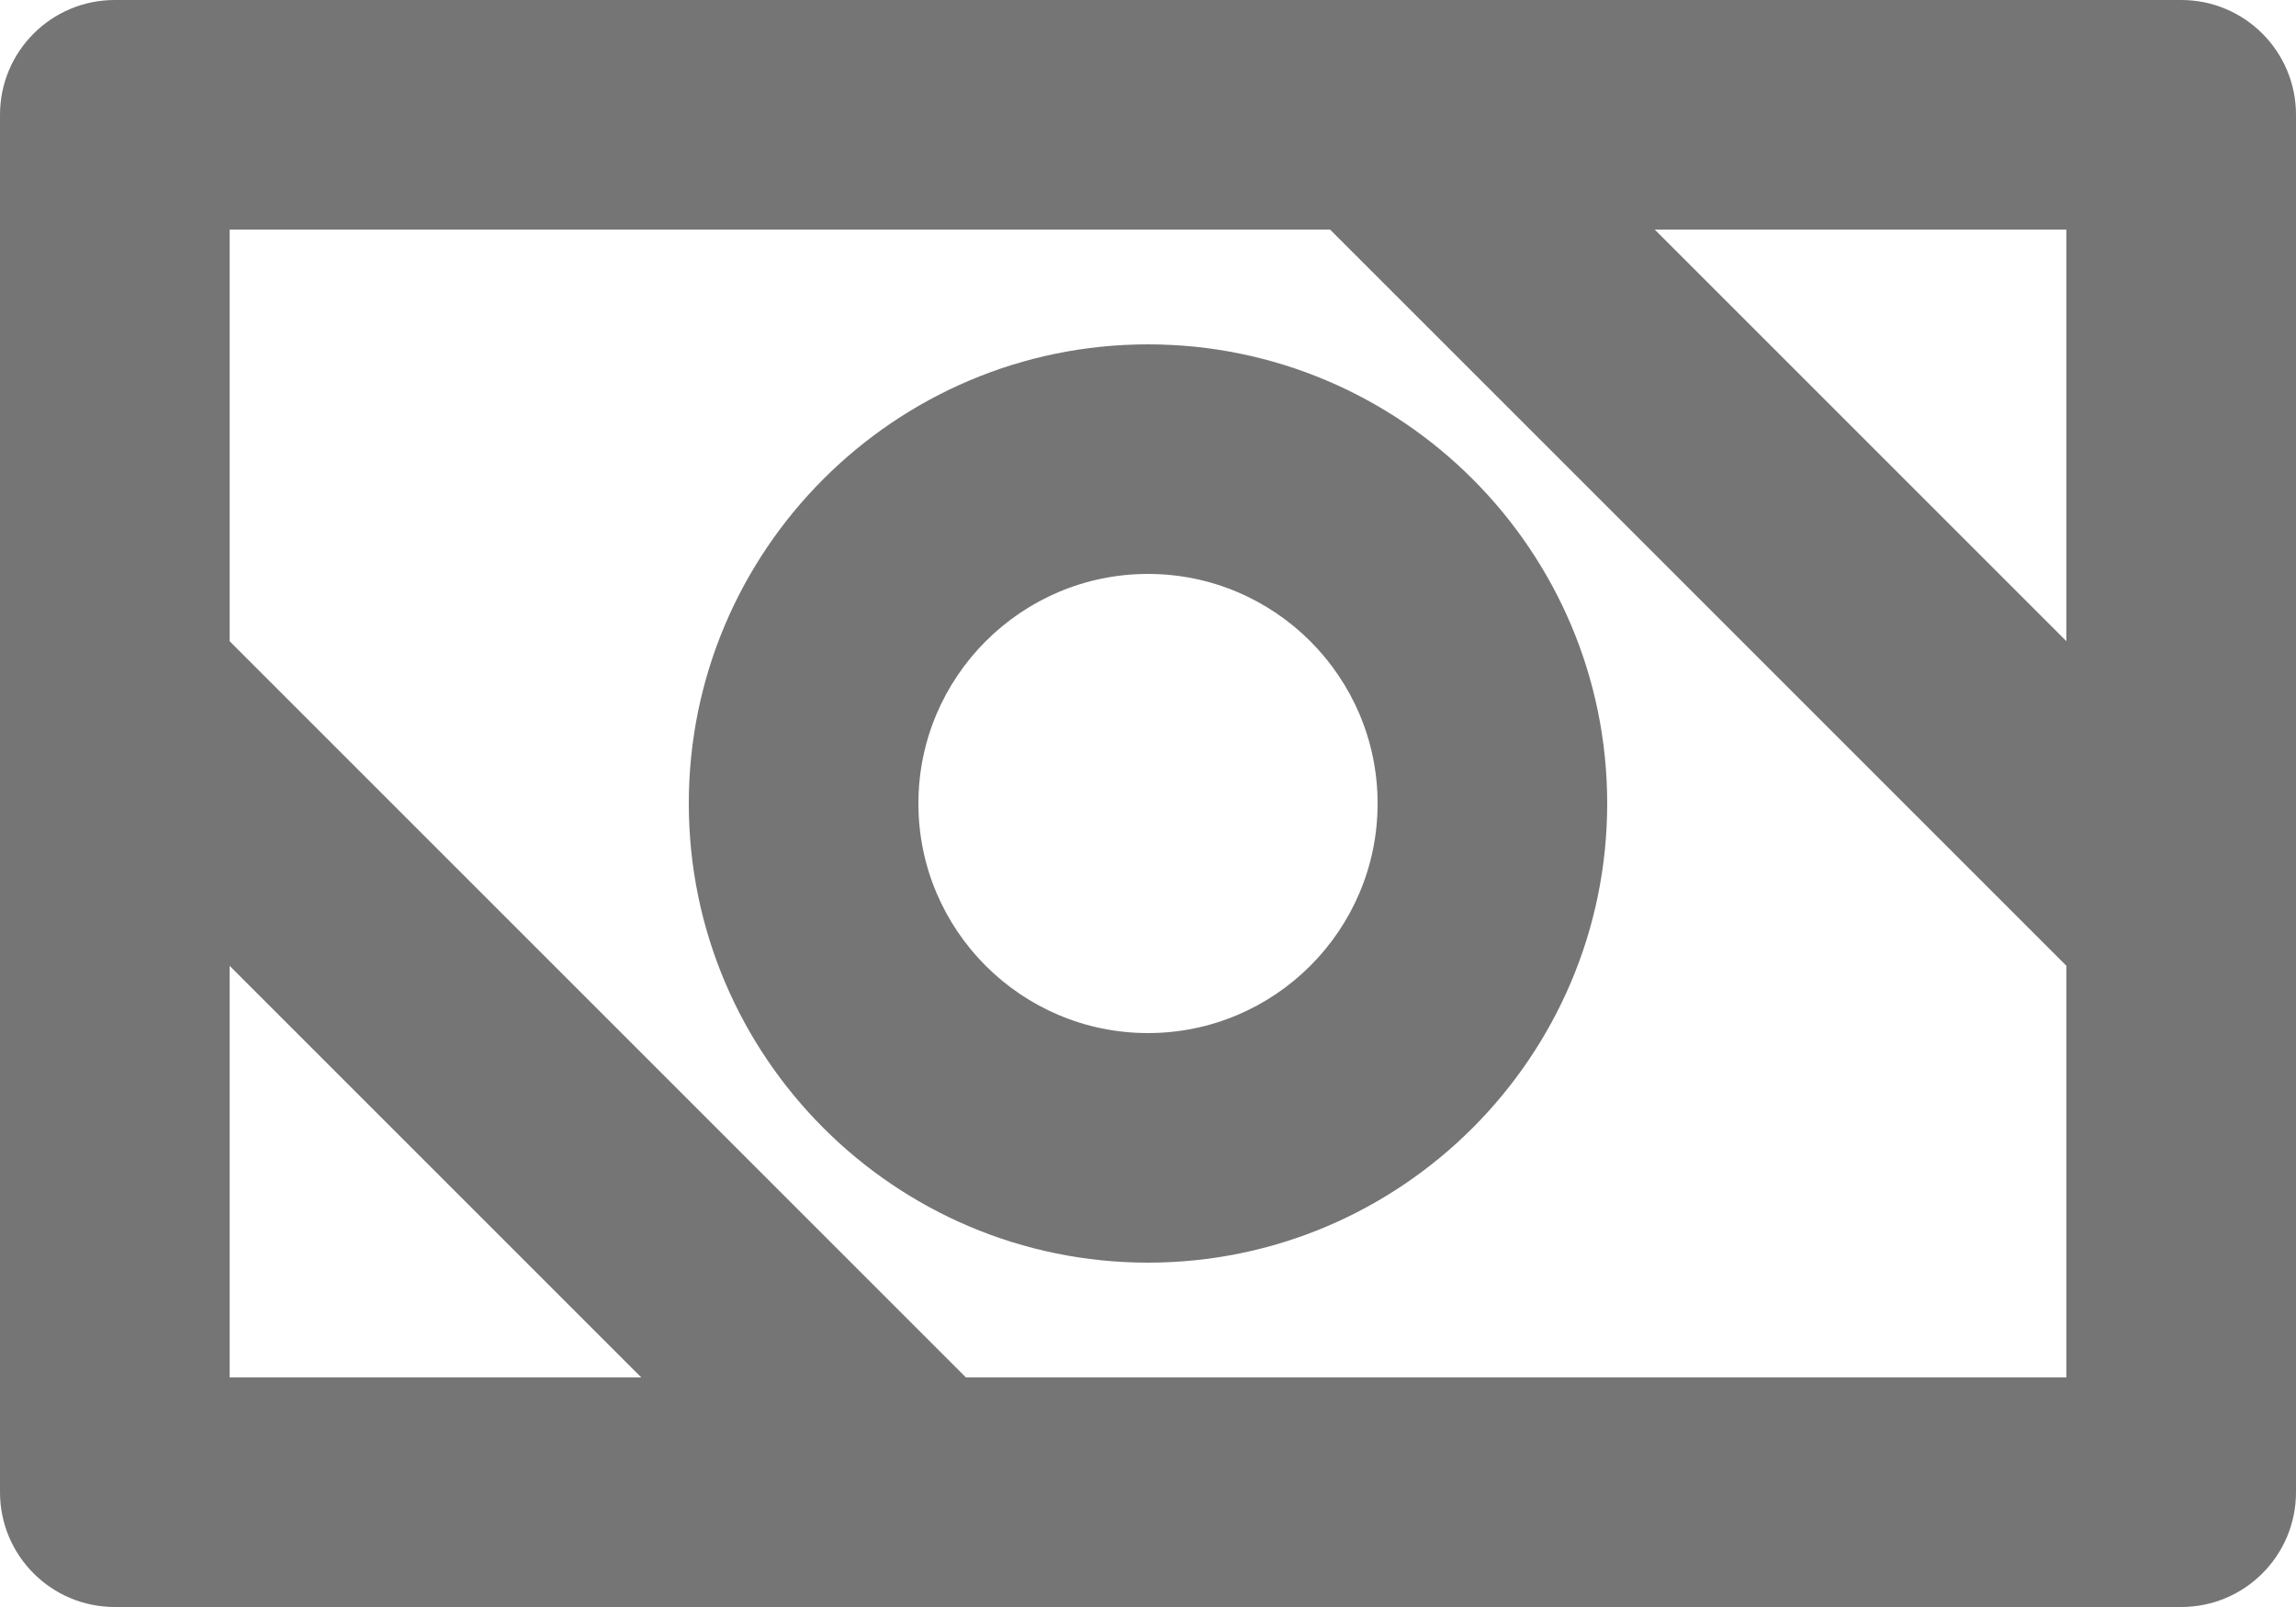
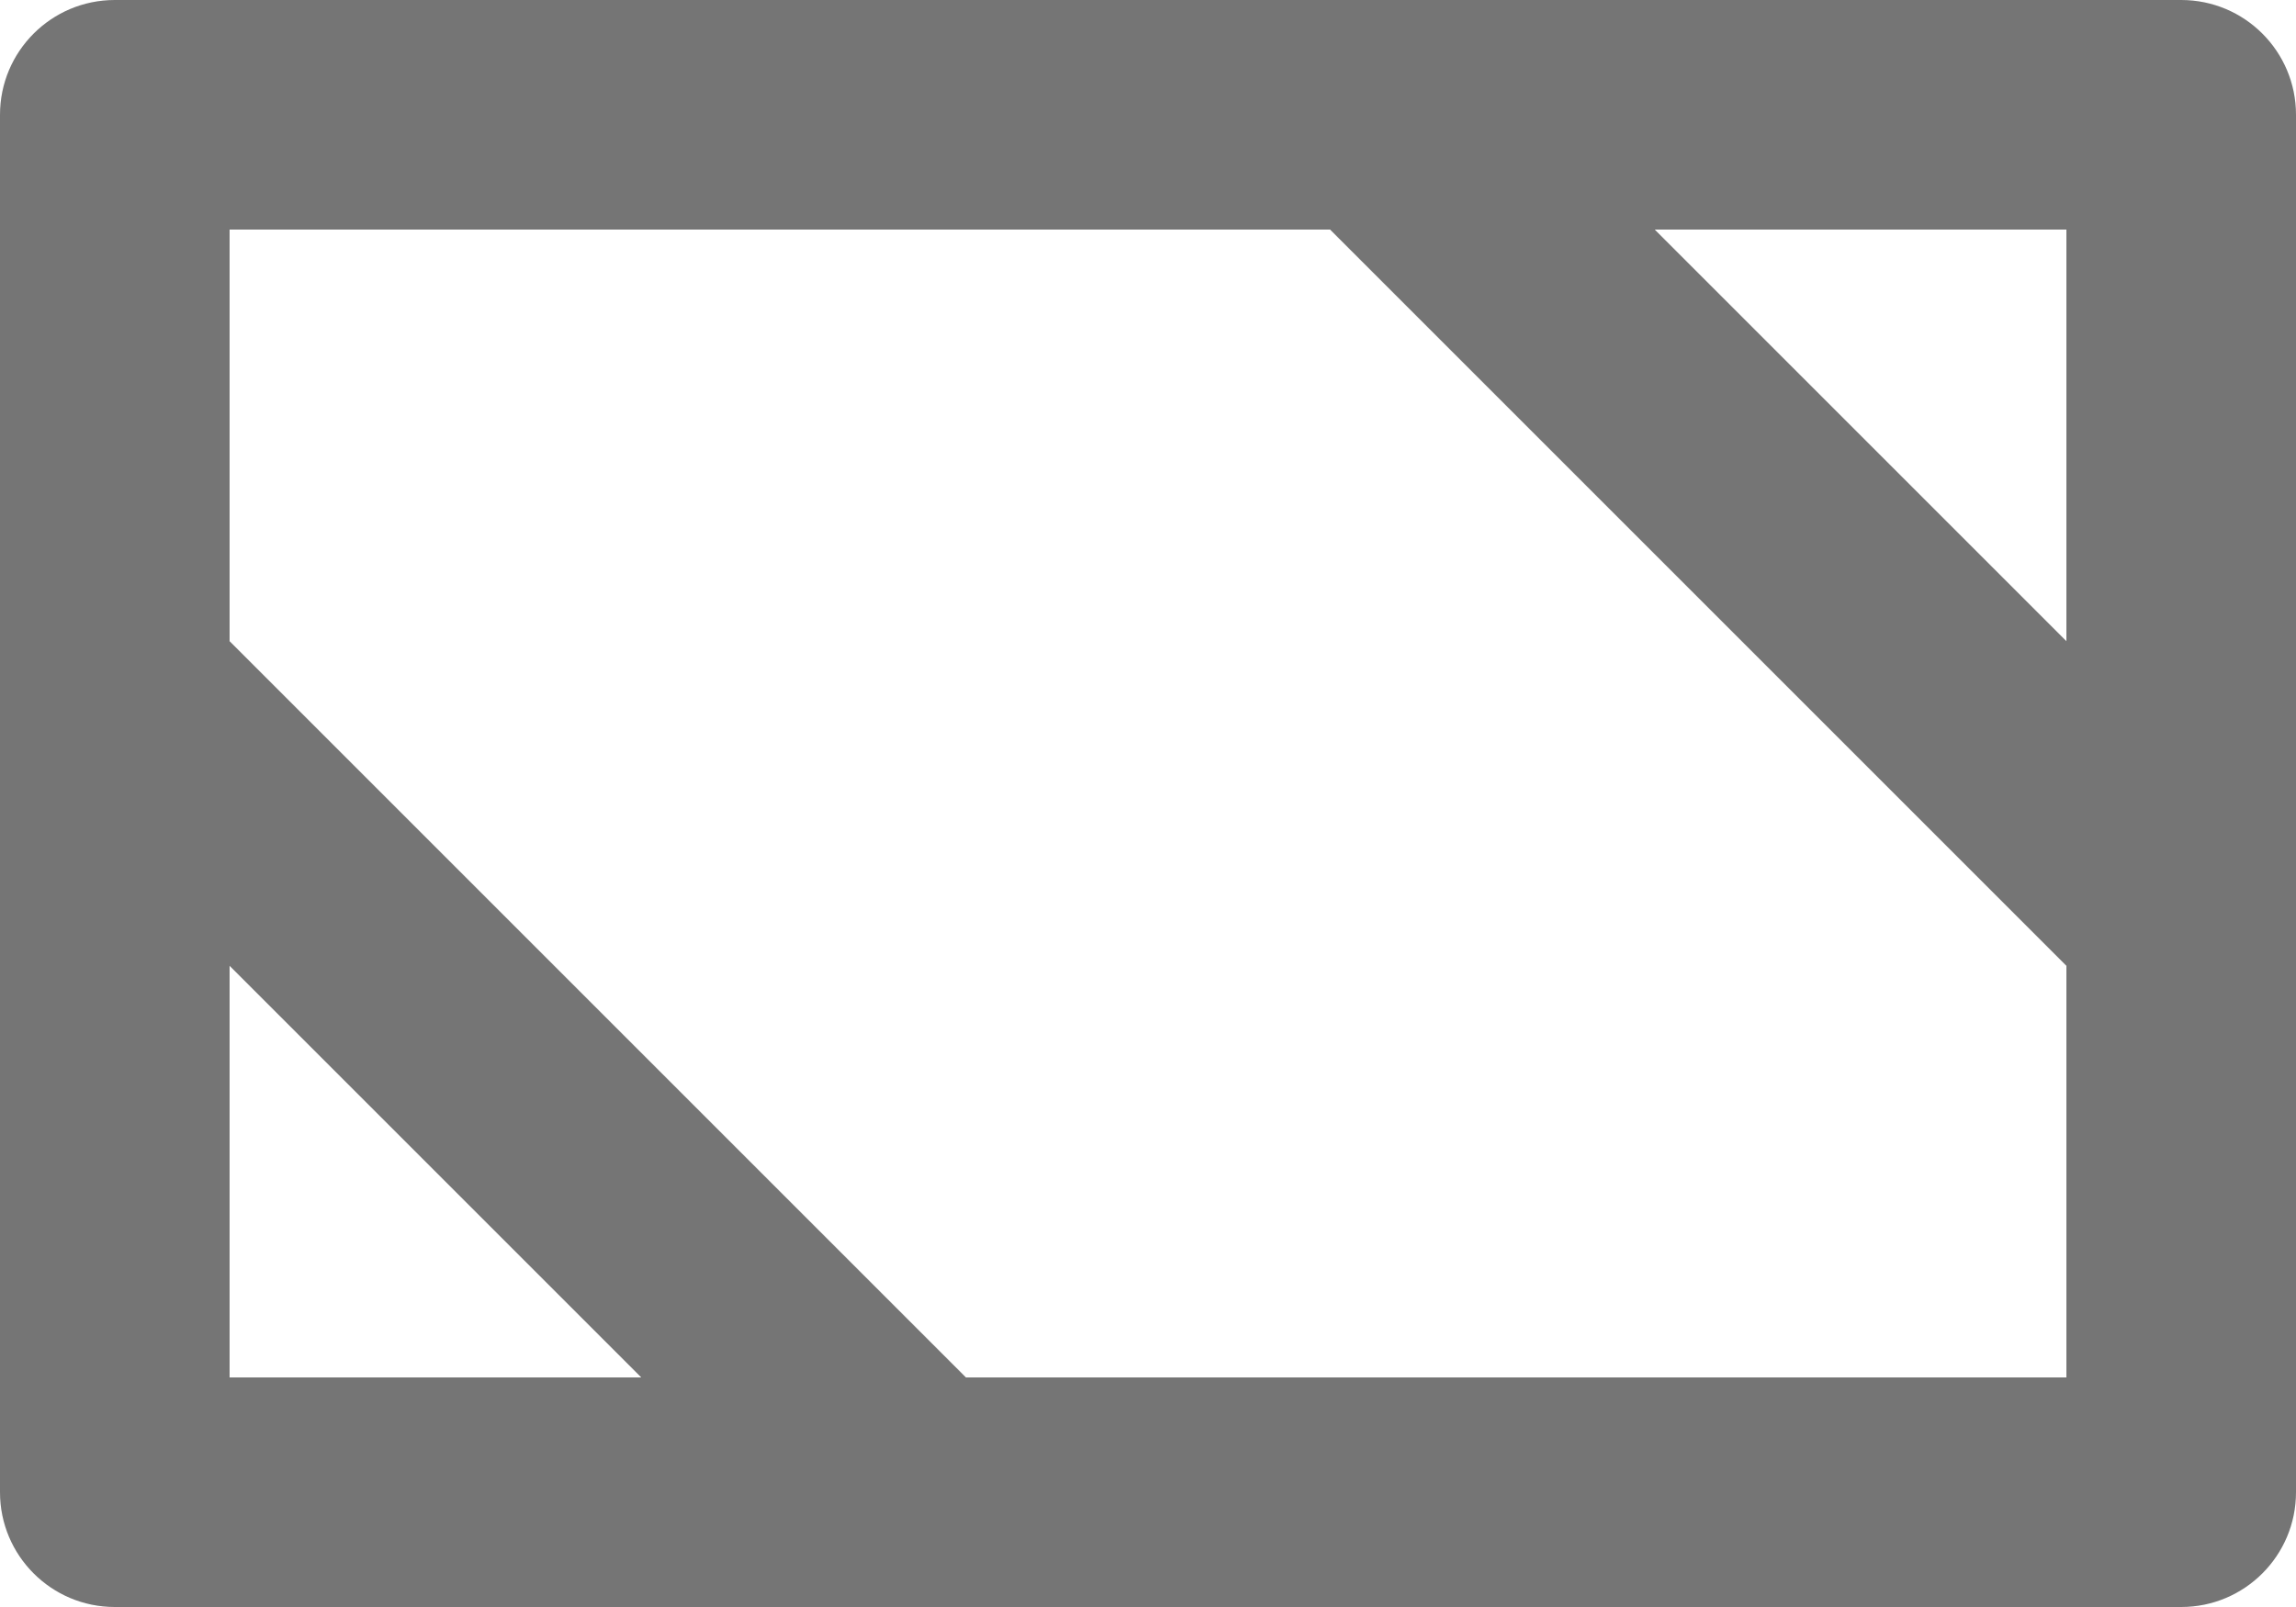
<svg xmlns="http://www.w3.org/2000/svg" width="20px" height="14px" viewBox="0 0 20 14" version="1.1">
  <title>355D9EEA-66B8-421C-87D2-F2E73B9EA3BC</title>
  <desc>Created with sketchtool.</desc>
  <defs />
  <g id="Товар" stroke="none" stroke-width="1" fill="none" fill-rule="evenodd" transform="translate(-18, -1092)">
    <g id="bank-note" transform="translate(16, 1087)">
      <g id="Frame_-_24px">
-         <rect id="Rectangle-path" x="0" y="0" width="24" height="24" />
-       </g>
+         </g>
      <g id="Line_Icons" transform="translate(2, 5)" fill="#757575" fill-rule="nonzero">
        <g id="Group">
          <path d="M19,0 L1,0 C0.447,0 0,0.448 0,1 L0,13 C0,13.552 0.447,14 1,14 L19,14 C19.553,14 20,13.552 20,13 L20,1 C20,0.448 19.553,0 19,0 Z M18,5.586 L14.414,2 L18,2 L18,5.586 Z M2,8.414 L5.586,12 L2,12 L2,8.414 Z M8.414,12 L2,5.586 L2,2 L11.586,2 L18,8.414 L18,12 L8.414,12 Z" id="Shape" />
-           <path d="M10,3 C7.795,3 6,4.794 6,7 C6,9.206 7.795,11 10,11 C12.205,11 14,9.206 14,7 C14,4.794 12.205,3 10,3 Z M10,9 C8.896,9 8,8.103 8,7 C8,5.898 8.896,5 10,5 C11.104,5 12,5.898 12,7 C12,8.103 11.104,9 10,9 Z" id="Shape" />
        </g>
      </g>
    </g>
  </g>
</svg>